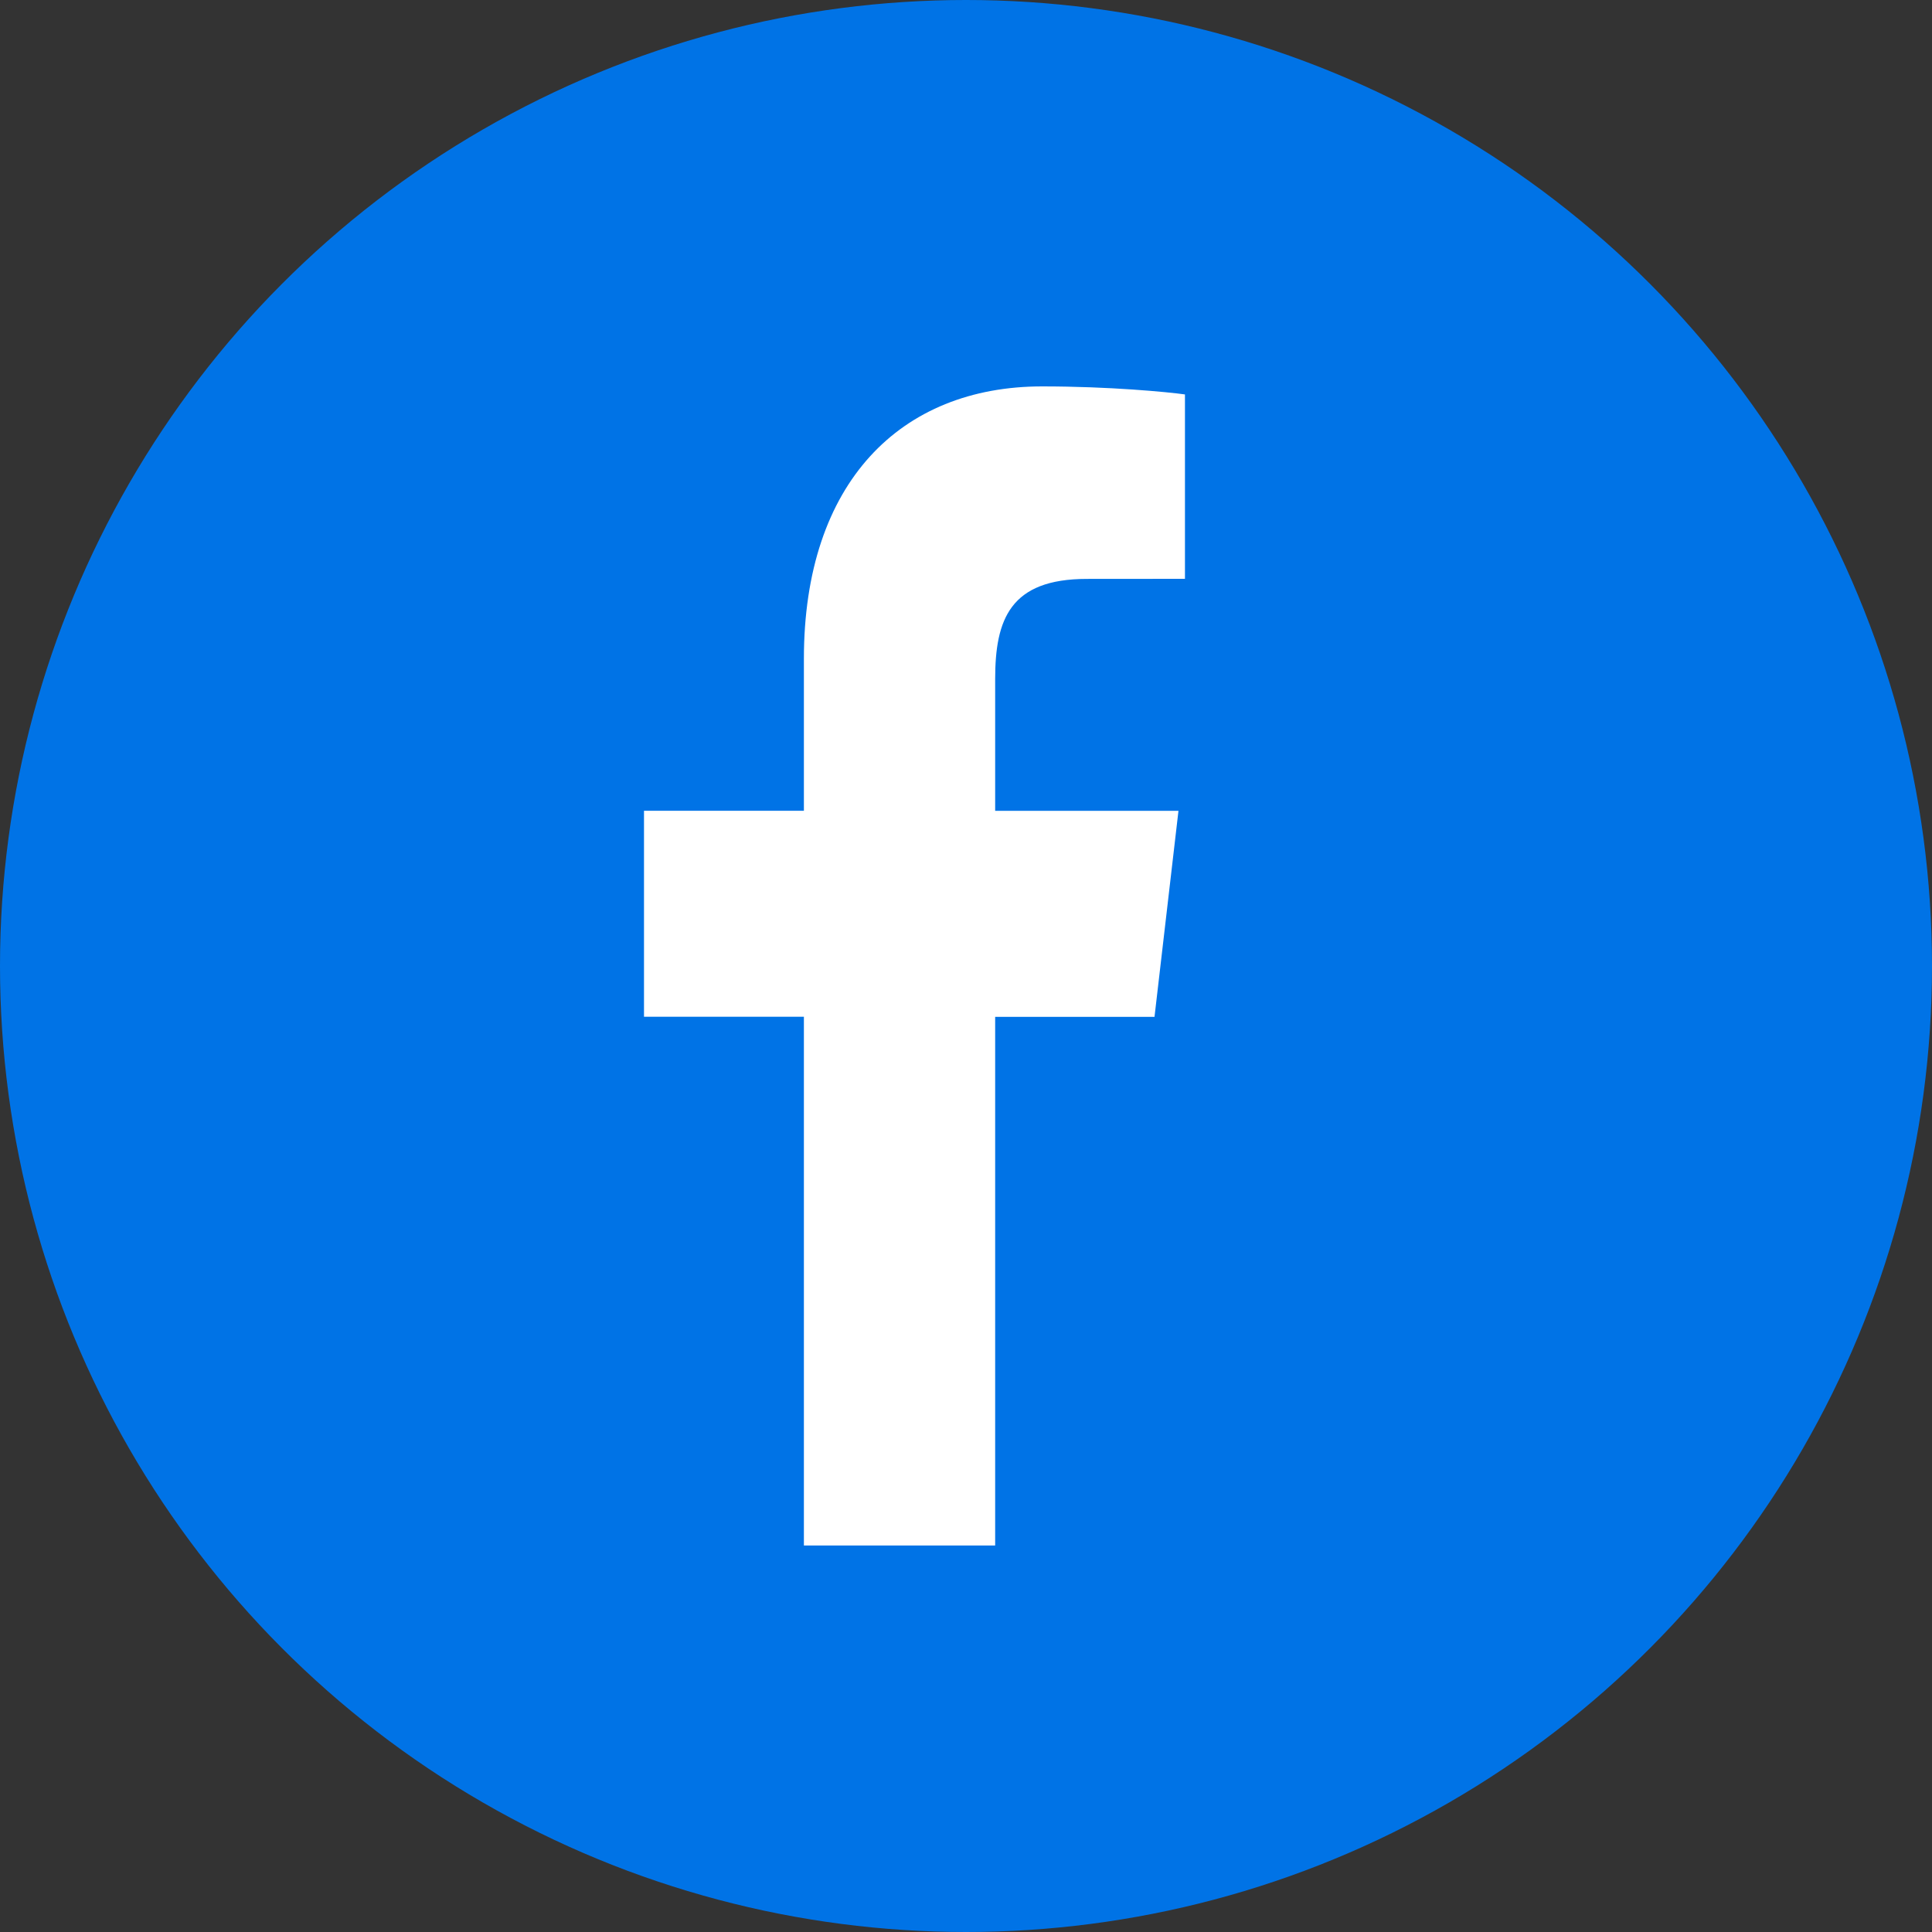
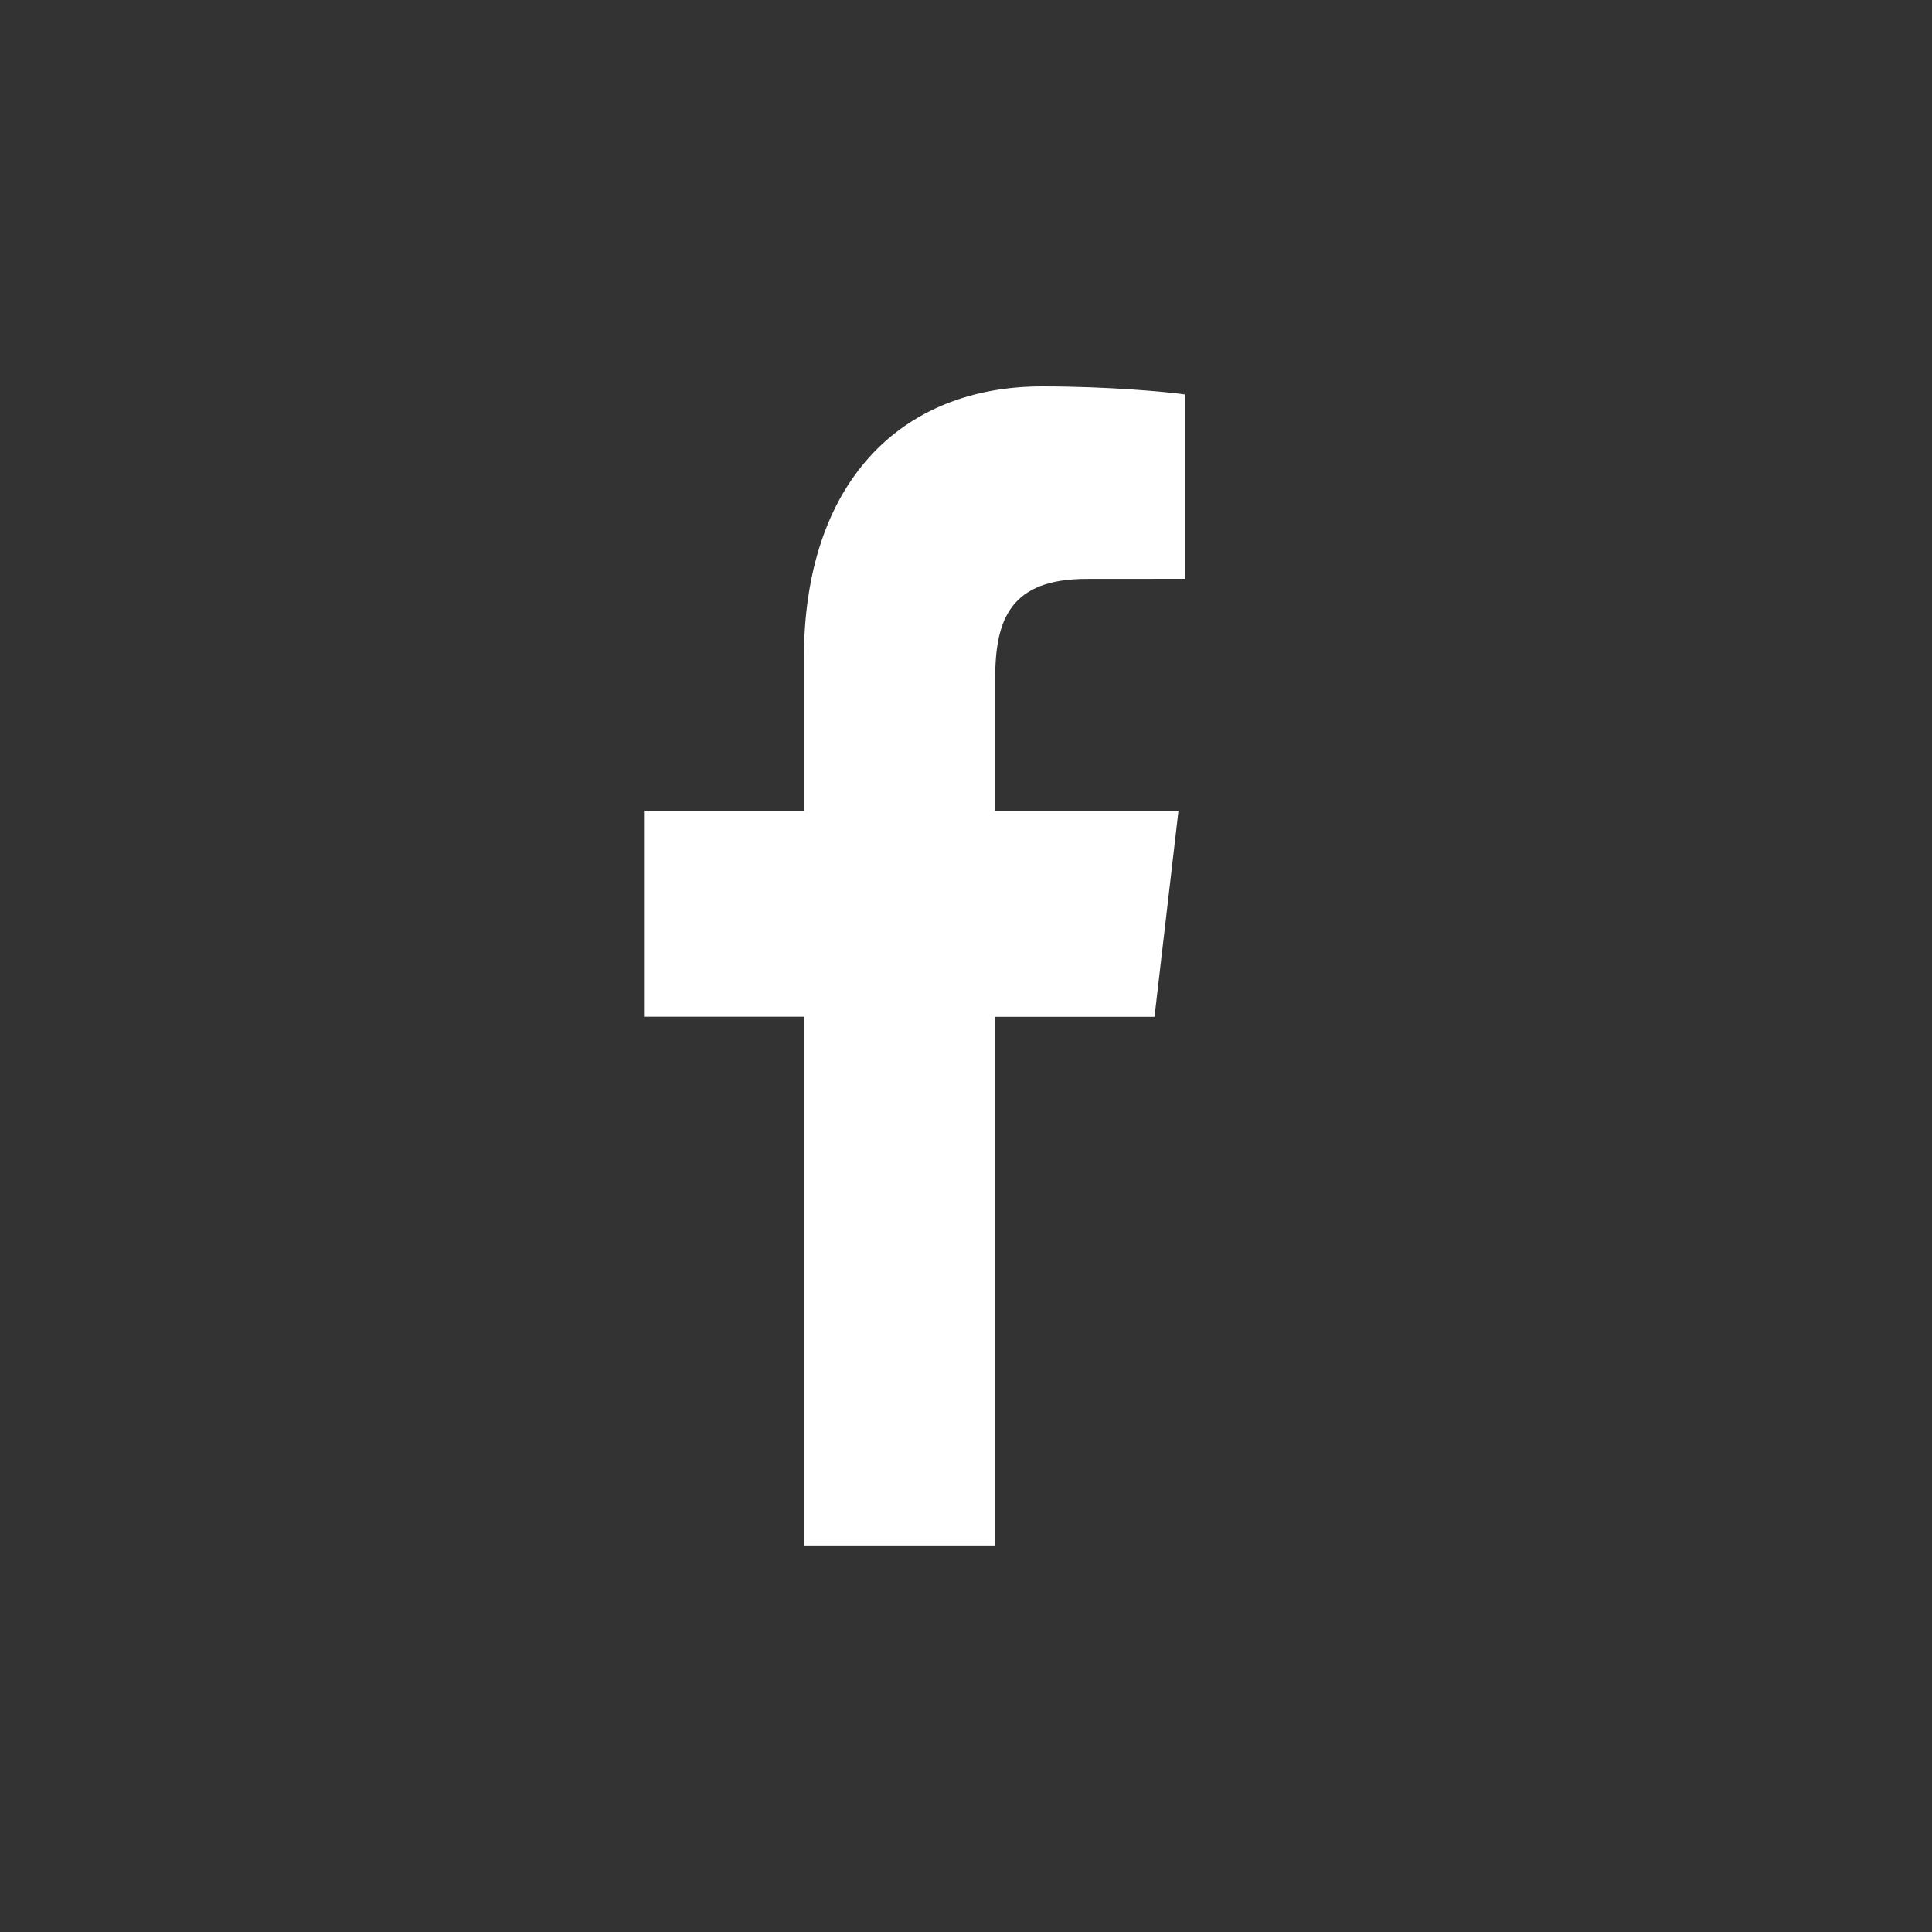
<svg xmlns="http://www.w3.org/2000/svg" width="30" height="30" viewBox="0 0 30 30" fill="none">
  <rect x="0" y="0" width="30" height="30" fill="#333333" stroke="none" />
  <g>
-     <circle cx="15" cy="15" r="15" stroke="black" stroke-width="0" fill="#0073E6" />
-   </g>
+     </g>
  <g transform="translate(10,6) scale(1.2)">
    <path d="M4.544 15V8.158H6.606L6.916 5.492H4.544V3.788C4.544 3.017 4.736 2.491 5.731 2.491L7 2.49V0.104C6.78 0.073 6.028 0 5.152 0C3.322 0 2.069 1.242 2.069 3.524V5.491H0V8.157H2.069V14.999H4.544V15Z" fill="white" />
  </g>
</svg>